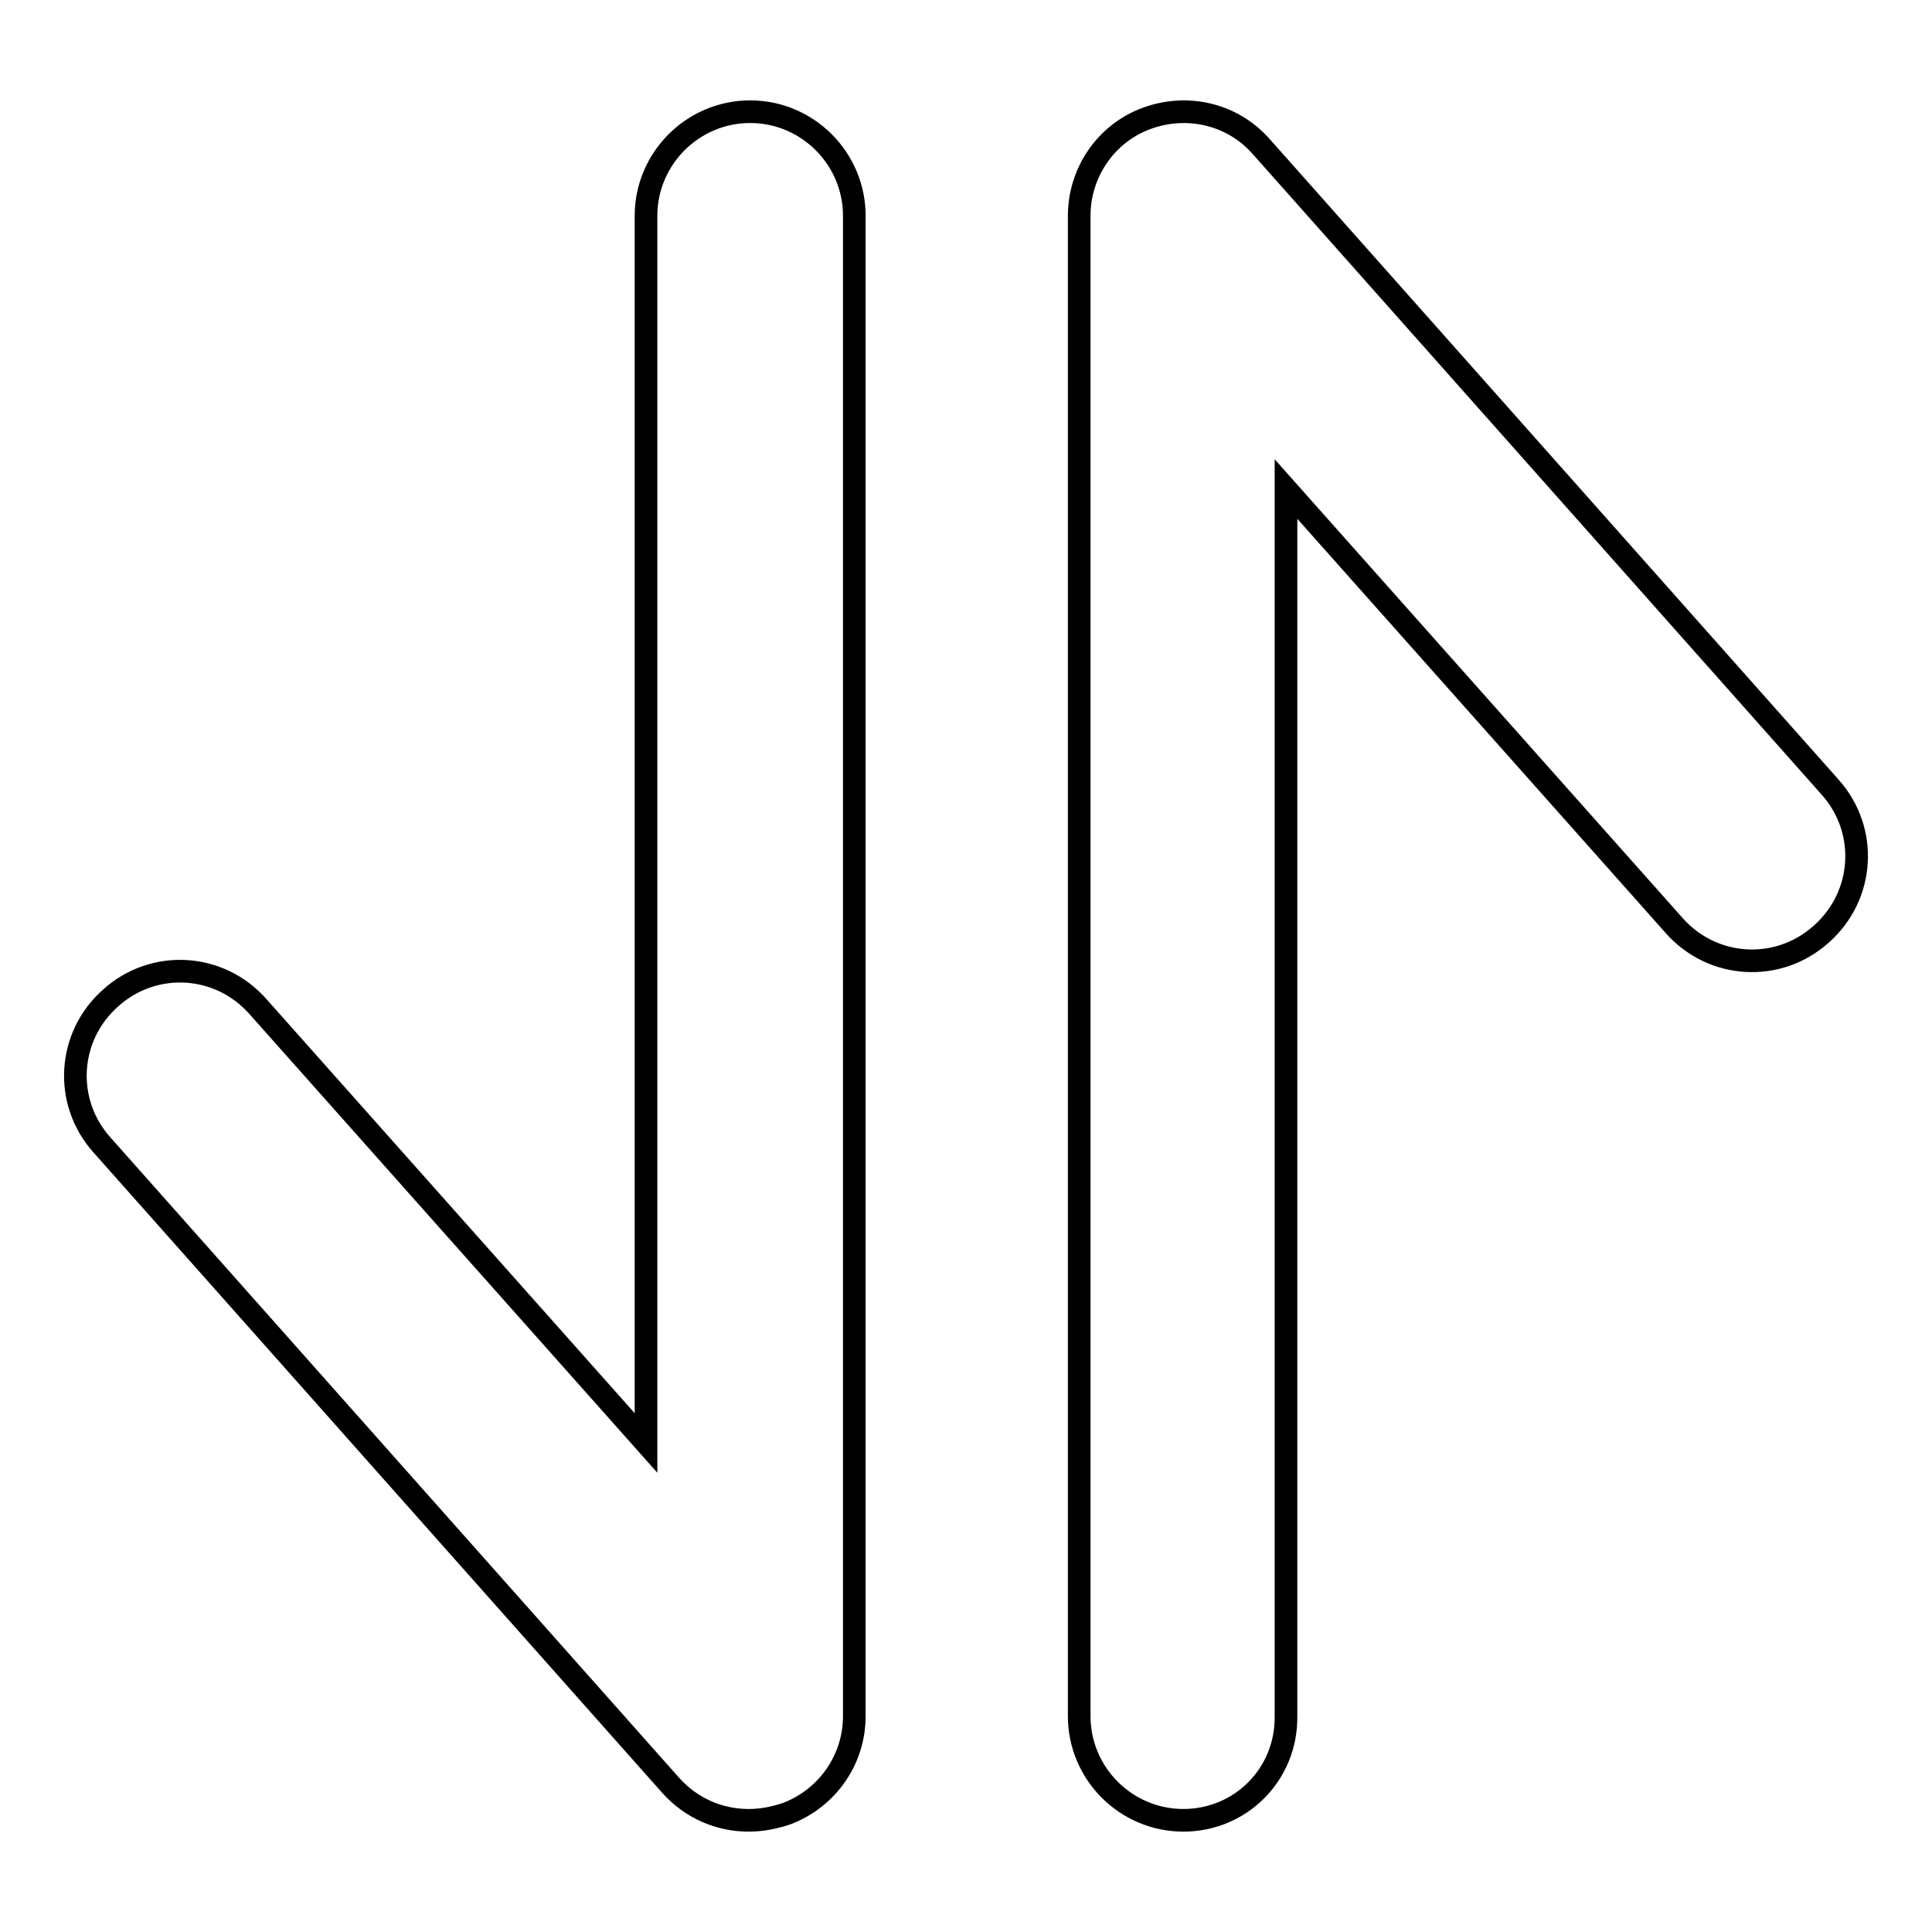
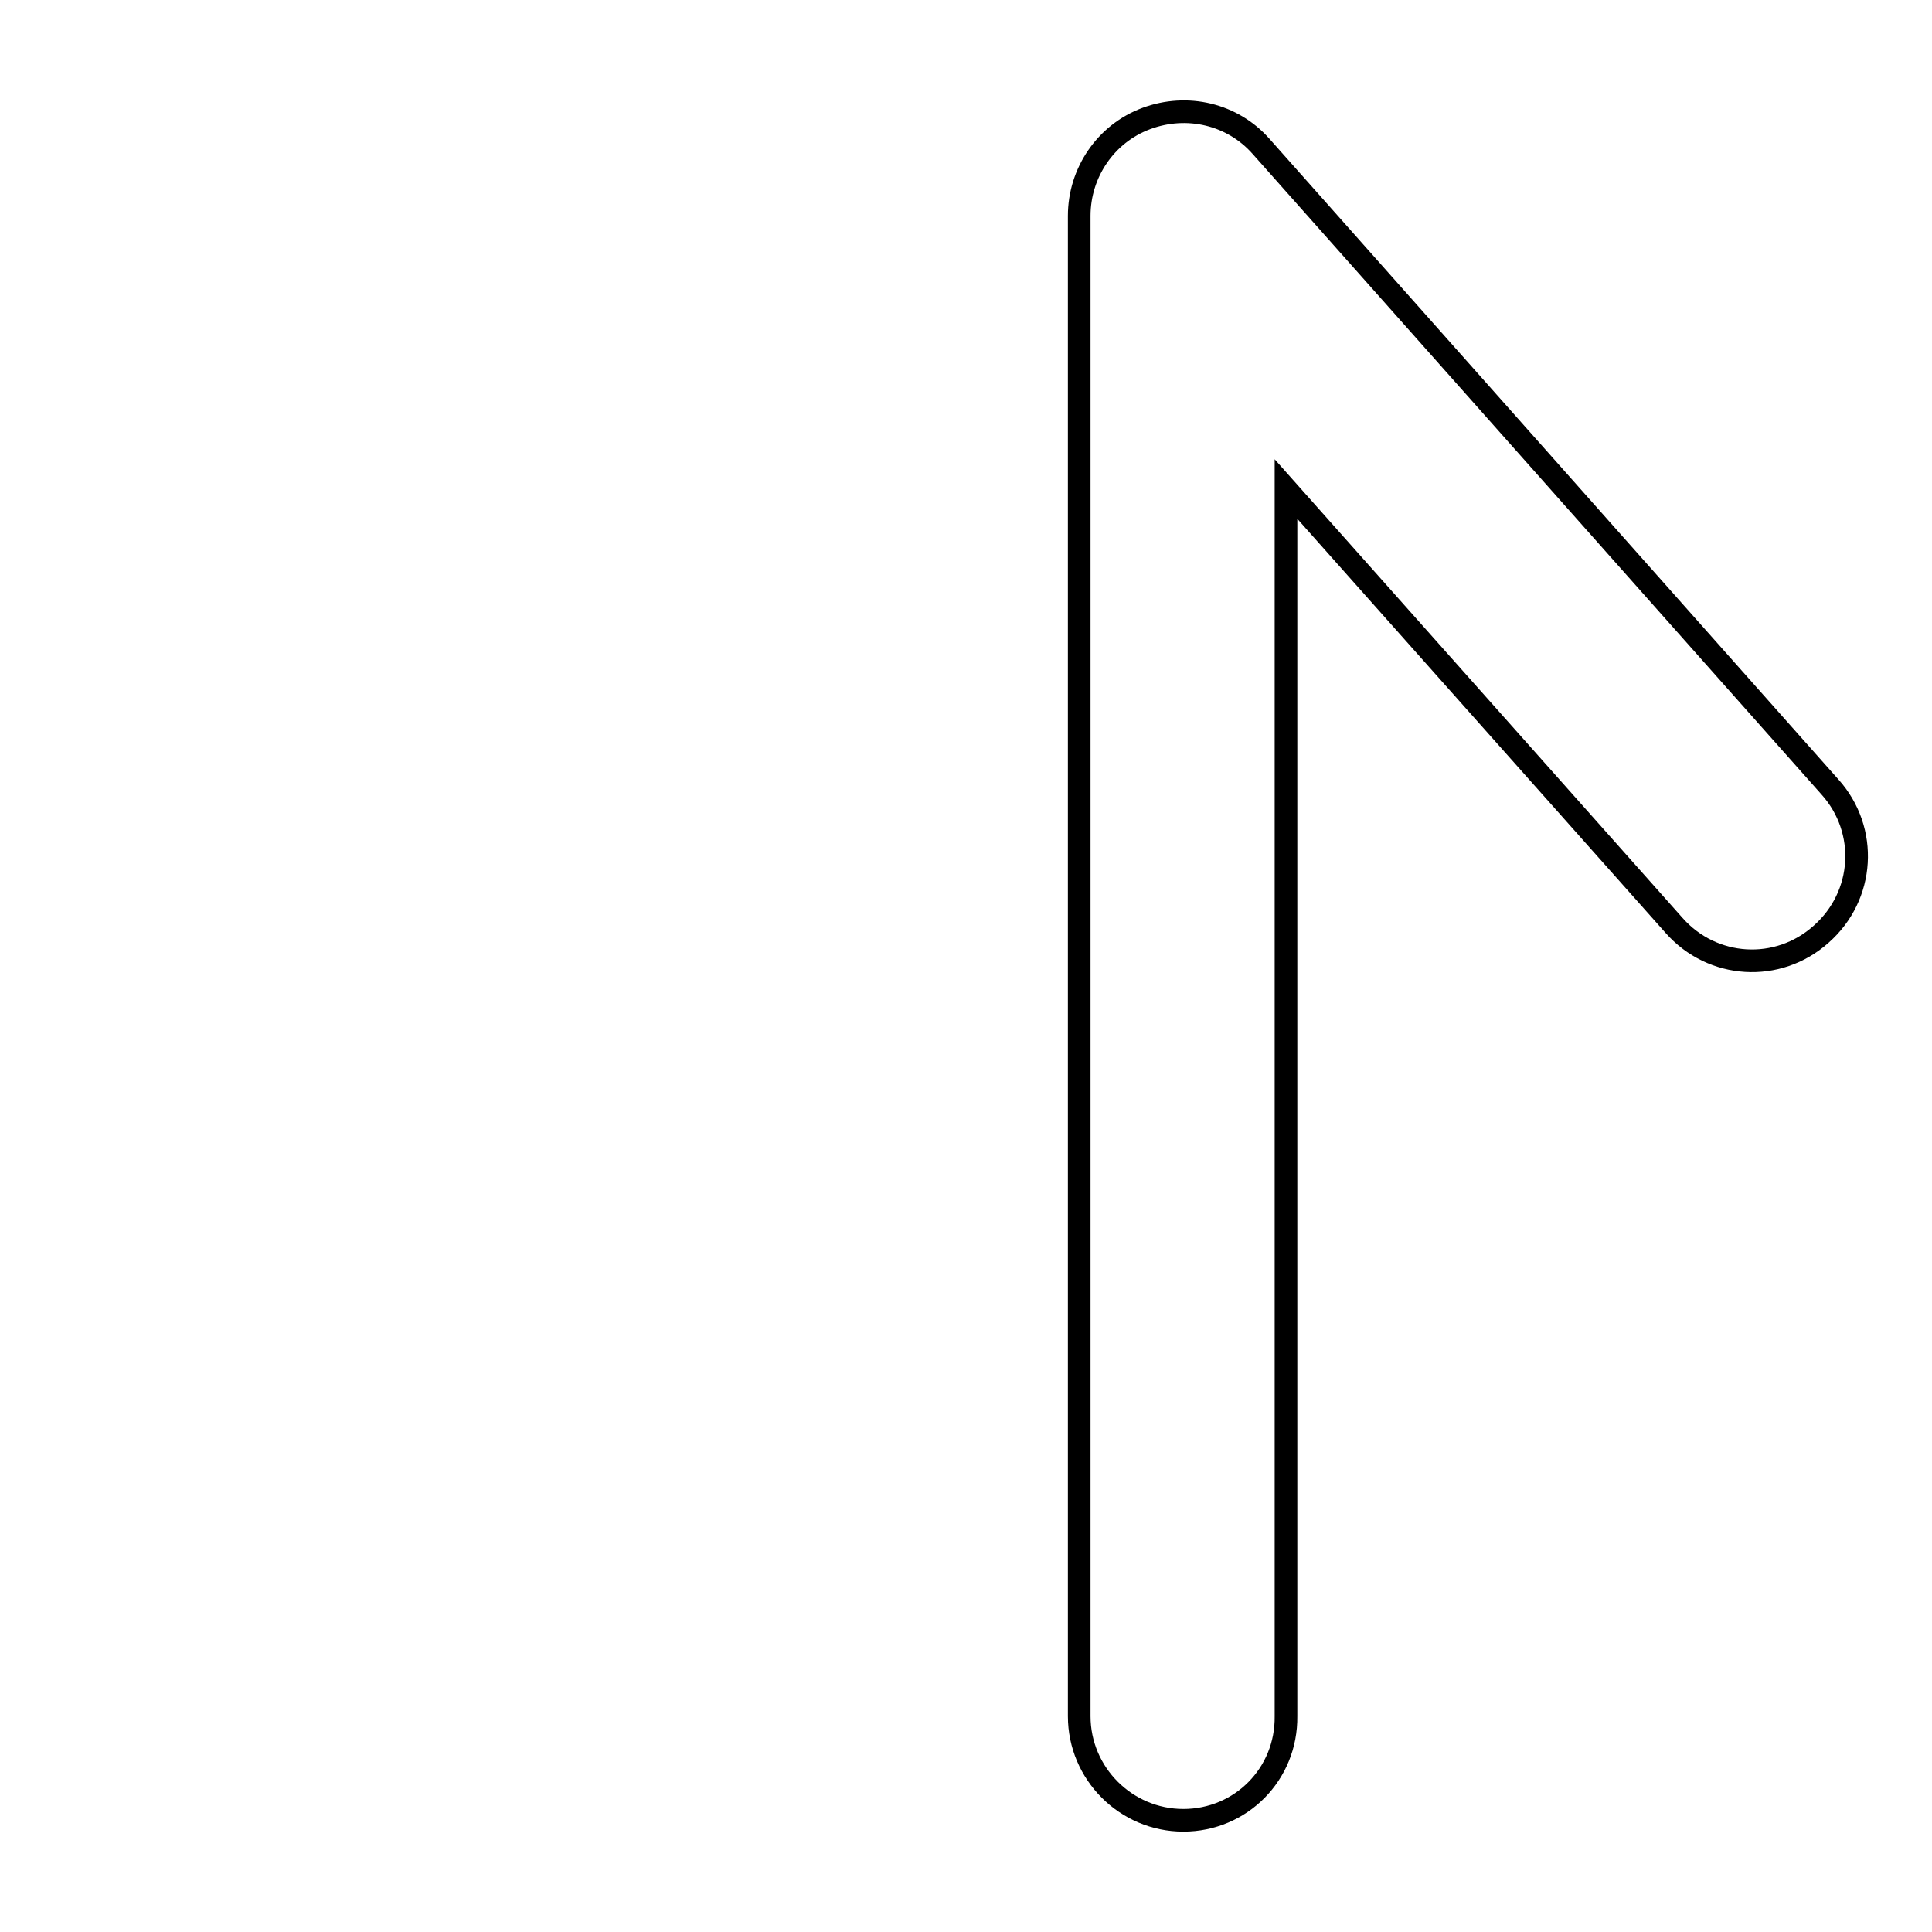
<svg xmlns="http://www.w3.org/2000/svg" version="1.1" x="0px" y="0px" viewBox="0 0 256 256" enable-background="new 0 0 256 256" xml:space="preserve">
  <g>
    <g>
-       <path stroke-width="3" fill-opacity="0" stroke="#000000" d="M99.2,241.2c-3.9,0-7.6-1.6-10.3-4.6l-75.4-84.9c-5.1-5.7-4.6-14.4,1.2-19.5c5.7-5.1,14.4-4.6,19.5,1.2l51.4,57.8V28.6c0-7.6,6.2-13.8,13.8-13.8c7.6,0,13.8,6.2,13.8,13.8v198.8c0,5.7-3.5,10.8-8.9,12.9C102.5,240.9,100.9,241.2,99.2,241.2z" />
      <path stroke-width="3" fill-opacity="0" stroke="#000000" d="M156.8,241.2c-7.6,0-13.8-6.2-13.8-13.8V28.6c0-5.7,3.5-10.9,8.9-12.9c5.4-2,11.4-0.6,15.2,3.7l75.4,84.9c5.1,5.7,4.6,14.4-1.2,19.5c-5.7,5.1-14.4,4.6-19.5-1.2l-51.4-57.8v162.6C170.5,235.1,164.4,241.2,156.8,241.2z" />
    </g>
  </g>
</svg>